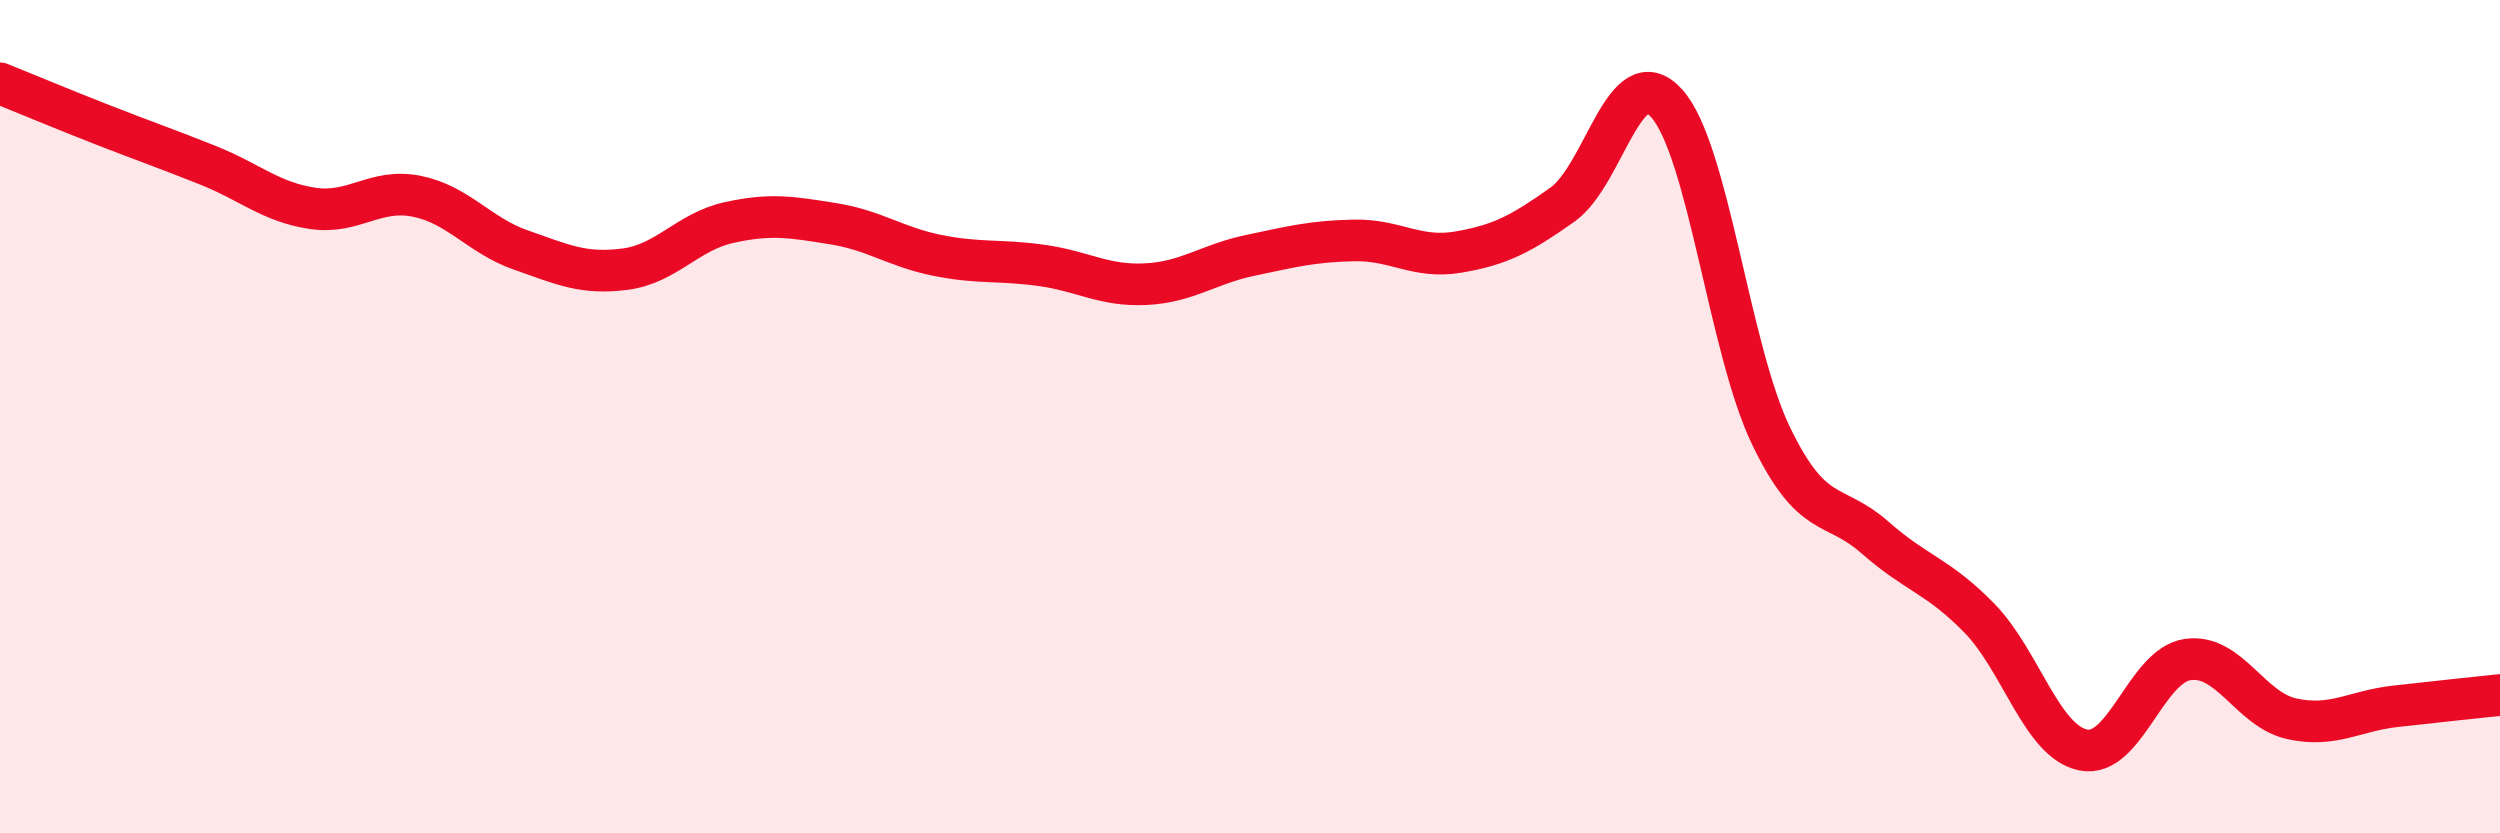
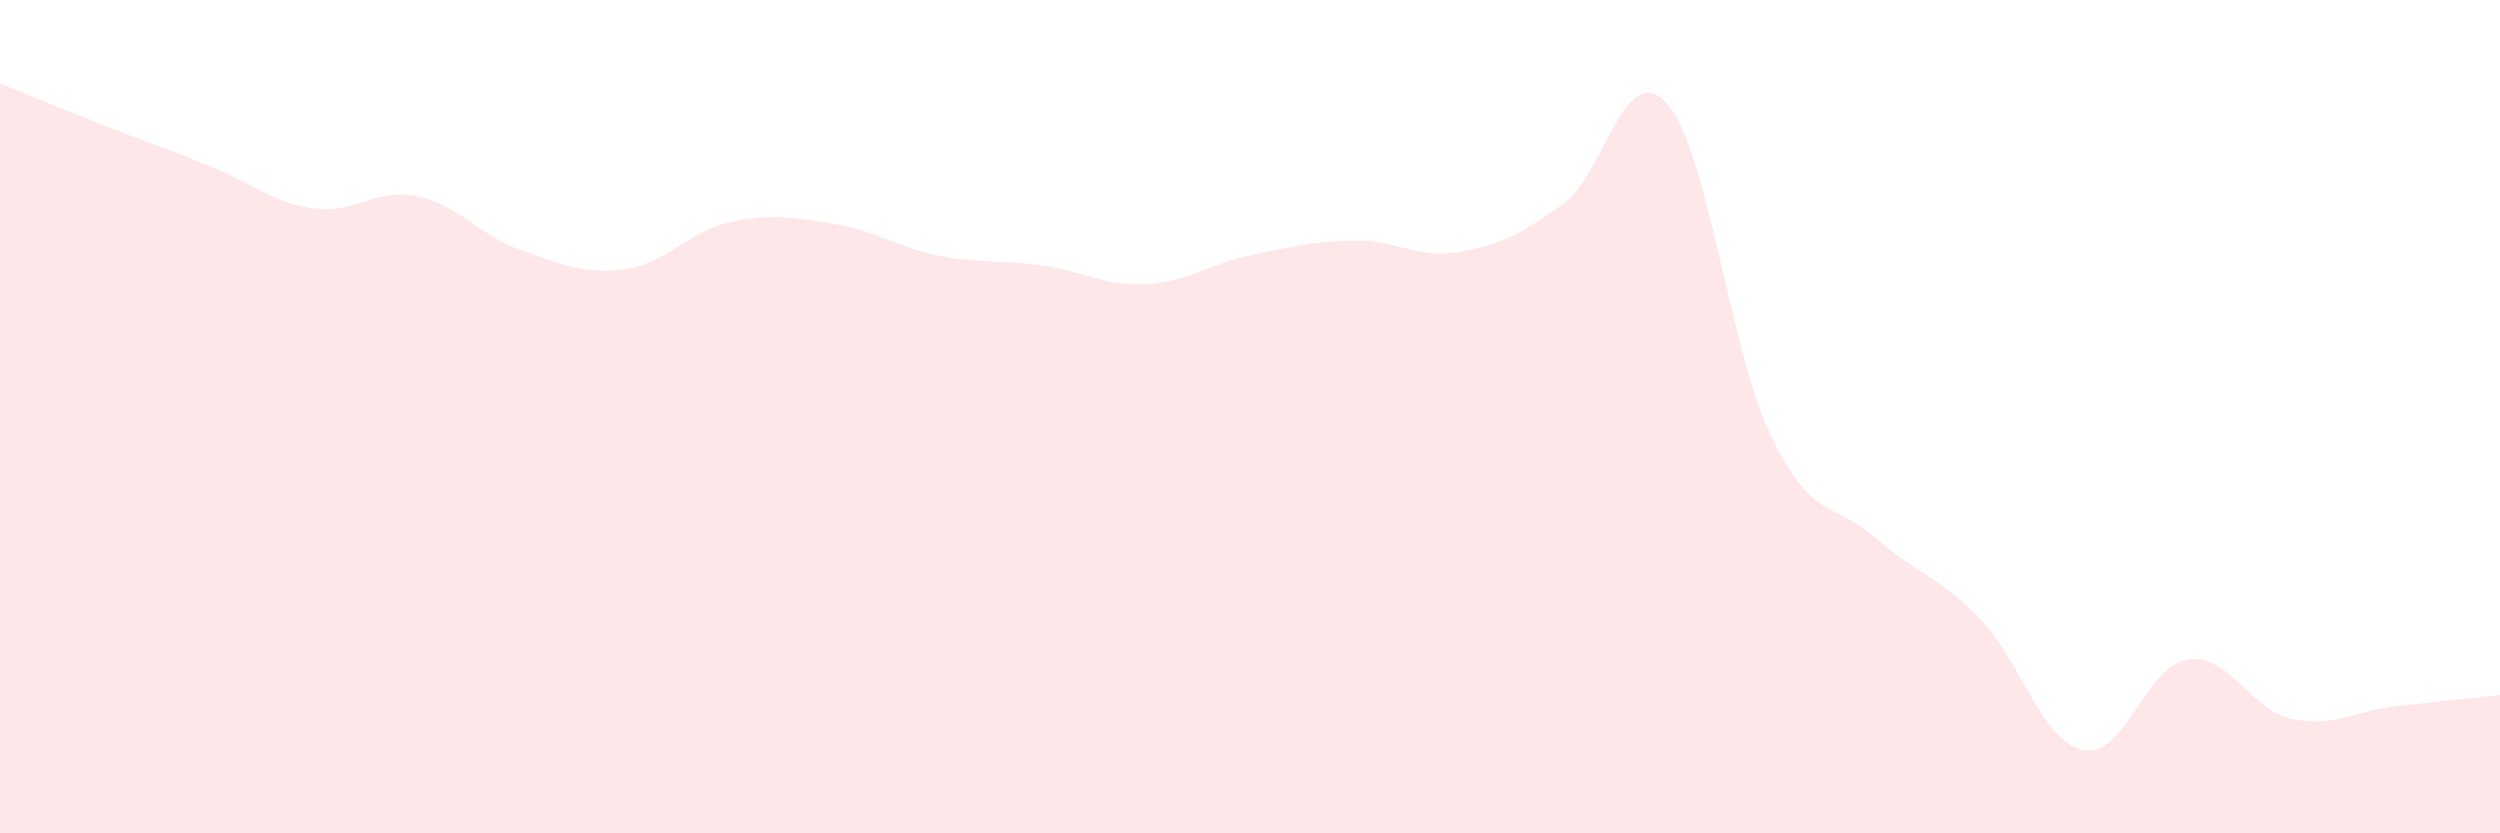
<svg xmlns="http://www.w3.org/2000/svg" width="60" height="20" viewBox="0 0 60 20">
  <path d="M 0,2 C 0.5,2.2 1.5,2.62 2.5,3.01 C 3.5,3.4 4,3.57 5,3.97 C 6,4.37 6.5,4.85 7.5,5 C 8.5,5.15 9,4.51 10,4.71 C 11,4.91 11.5,5.65 12.5,6 C 13.5,6.35 14,6.59 15,6.46 C 16,6.33 16.5,5.56 17.5,5.34 C 18.5,5.12 19,5.21 20,5.37 C 21,5.53 21.5,5.93 22.5,6.13 C 23.5,6.33 24,6.23 25,6.37 C 26,6.51 26.5,6.87 27.5,6.82 C 28.5,6.77 29,6.34 30,6.13 C 31,5.92 31.5,5.79 32.5,5.77 C 33.5,5.75 34,6.22 35,6.05 C 36,5.88 36.5,5.62 37.5,4.91 C 38.5,4.2 39,1.37 40,2.48 C 41,3.59 41.5,8.37 42.5,10.45 C 43.5,12.53 44,12.02 45,12.9 C 46,13.78 46.5,13.81 47.5,14.83 C 48.5,15.85 49,17.8 50,18 C 51,18.2 51.5,15.98 52.5,15.83 C 53.5,15.68 54,17.03 55,17.25 C 56,17.47 56.5,17.06 57.5,16.95 C 58.5,16.84 59.5,16.73 60,16.68L60 20L0 20Z" fill="#EB0A25" opacity="0.1" stroke-linecap="round" stroke-linejoin="round" />
-   <path d="M 0,2 C 0.5,2.2 1.5,2.62 2.5,3.01 C 3.5,3.4 4,3.57 5,3.97 C 6,4.37 6.5,4.85 7.5,5 C 8.5,5.15 9,4.51 10,4.71 C 11,4.91 11.5,5.65 12.5,6 C 13.5,6.35 14,6.59 15,6.46 C 16,6.33 16.5,5.56 17.5,5.34 C 18.5,5.12 19,5.21 20,5.37 C 21,5.53 21.5,5.93 22.5,6.13 C 23.5,6.33 24,6.23 25,6.37 C 26,6.51 26.5,6.87 27.5,6.82 C 28.5,6.77 29,6.34 30,6.13 C 31,5.92 31.5,5.79 32.5,5.77 C 33.5,5.75 34,6.22 35,6.05 C 36,5.88 36.5,5.62 37.5,4.91 C 38.5,4.2 39,1.37 40,2.48 C 41,3.59 41.5,8.37 42.5,10.45 C 43.5,12.53 44,12.02 45,12.9 C 46,13.78 46.5,13.81 47.5,14.83 C 48.5,15.85 49,17.8 50,18 C 51,18.2 51.5,15.98 52.5,15.83 C 53.5,15.68 54,17.03 55,17.25 C 56,17.47 56.5,17.06 57.5,16.95 C 58.5,16.84 59.5,16.73 60,16.68" stroke="#EB0A25" stroke-width="1" fill="none" stroke-linecap="round" stroke-linejoin="round" />
</svg>